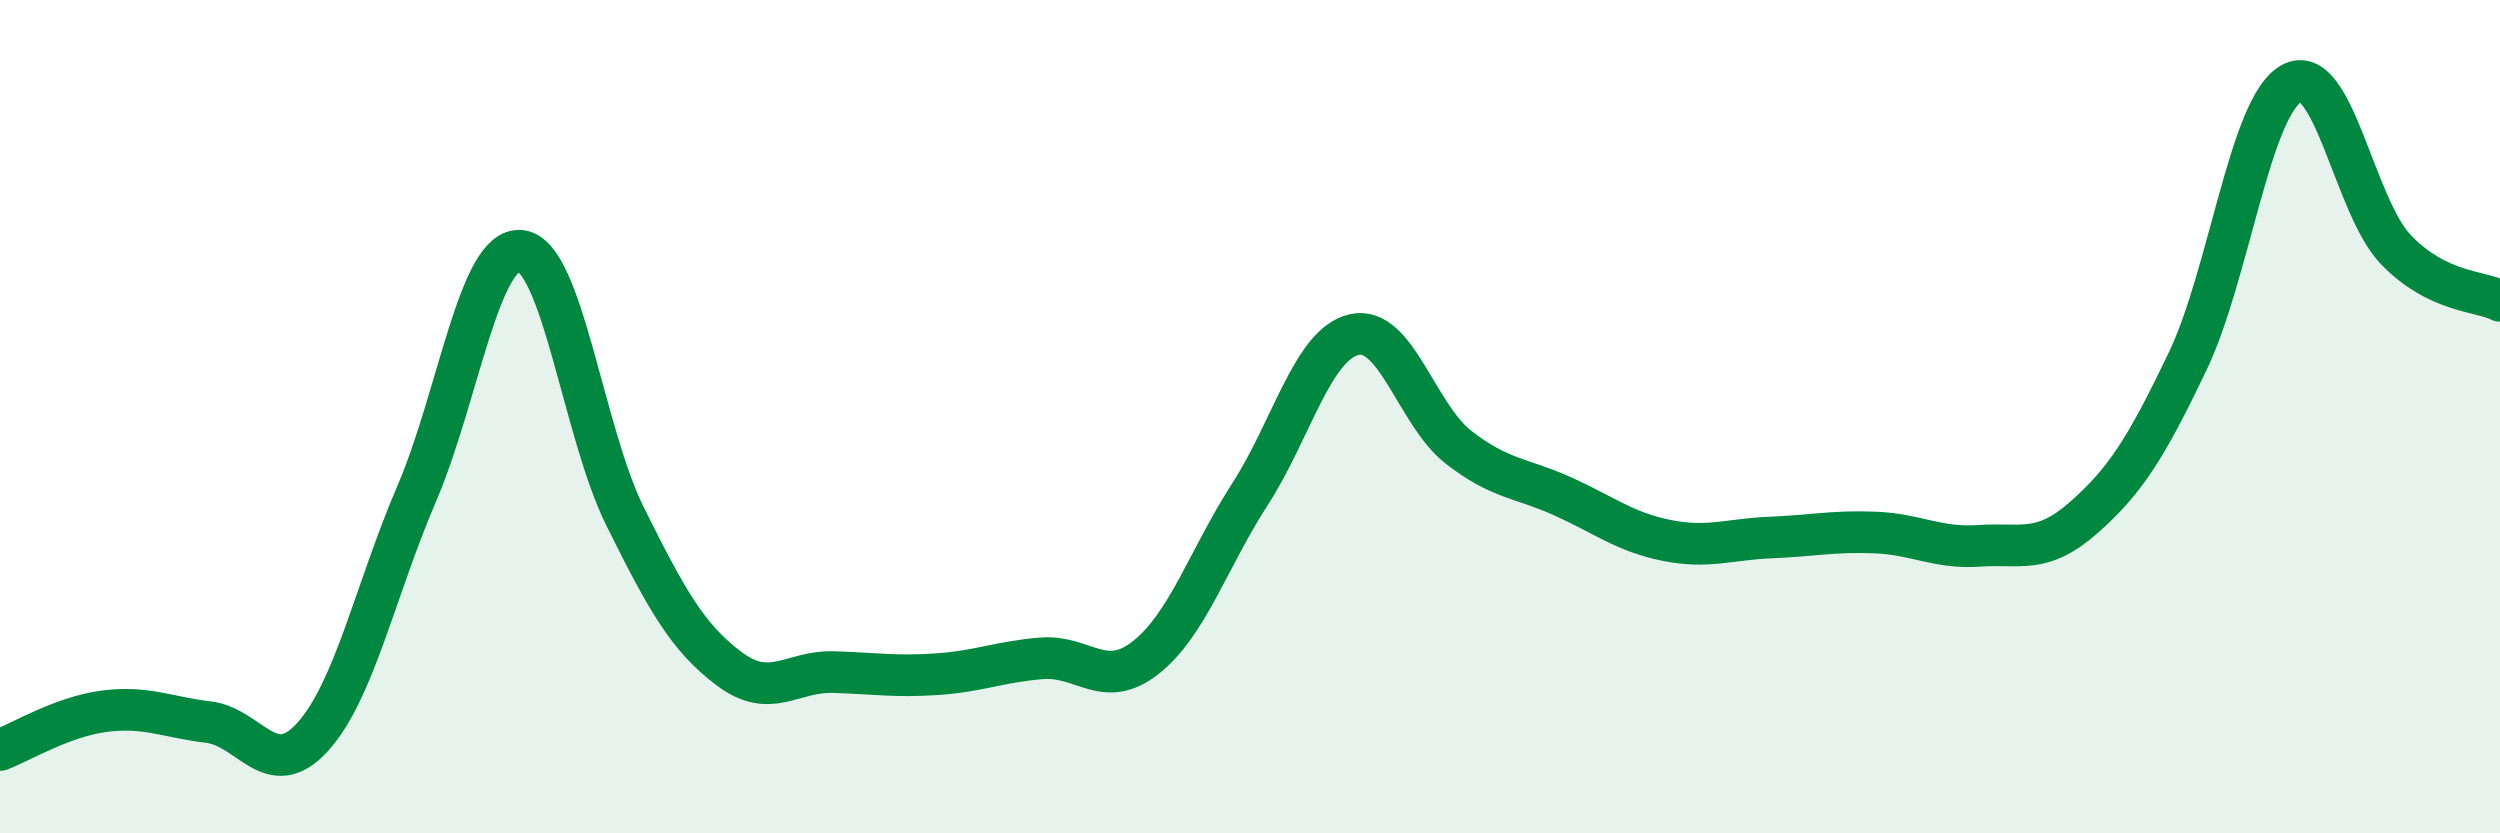
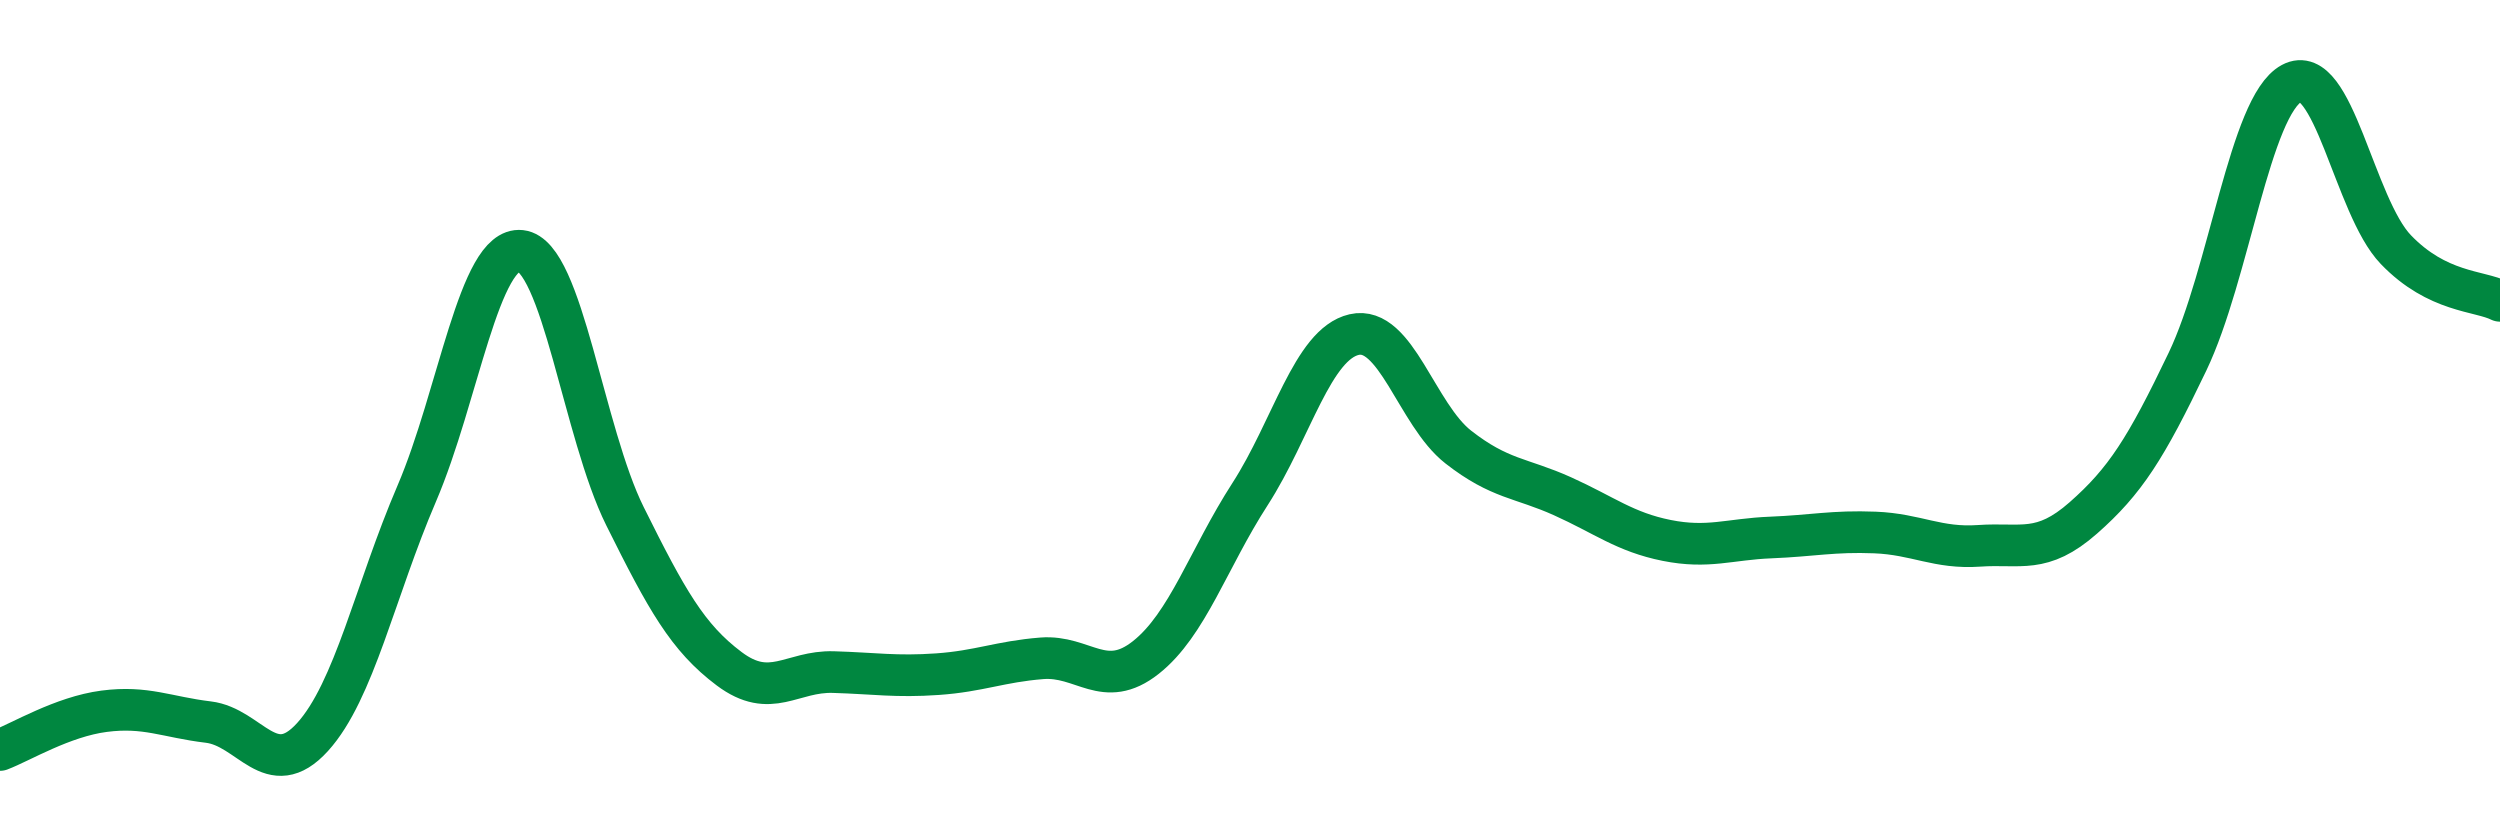
<svg xmlns="http://www.w3.org/2000/svg" width="60" height="20" viewBox="0 0 60 20">
-   <path d="M 0,18 C 0.5,17.81 1.5,17.2 2.5,17.07 C 3.5,16.94 4,17.21 5,17.33 C 6,17.45 6.5,18.79 7.5,17.69 C 8.5,16.59 9,14.18 10,11.85 C 11,9.52 11.5,5.91 12.5,6.02 C 13.5,6.13 14,10.38 15,12.39 C 16,14.4 16.5,15.3 17.5,16.05 C 18.5,16.8 19,16.1 20,16.13 C 21,16.16 21.5,16.25 22.5,16.18 C 23.5,16.11 24,15.88 25,15.8 C 26,15.72 26.5,16.57 27.5,15.78 C 28.5,14.99 29,13.41 30,11.86 C 31,10.31 31.5,8.26 32.5,8.03 C 33.5,7.8 34,9.95 35,10.73 C 36,11.51 36.5,11.46 37.5,11.91 C 38.5,12.36 39,12.77 40,12.97 C 41,13.17 41.5,12.94 42.5,12.9 C 43.5,12.86 44,12.74 45,12.78 C 46,12.82 46.5,13.17 47.5,13.1 C 48.5,13.03 49,13.31 50,12.43 C 51,11.55 51.5,10.77 52.5,8.68 C 53.5,6.59 54,2.54 55,2 C 56,1.46 56.5,4.95 57.5,5.99 C 58.5,7.03 59.5,6.97 60,7.22L60 20L0 20Z" fill="#008740" opacity="0.1" stroke-linecap="round" stroke-linejoin="round" />
  <path d="M 0,18 C 0.5,17.81 1.5,17.2 2.5,17.07 C 3.5,16.94 4,17.21 5,17.33 C 6,17.45 6.5,18.79 7.5,17.69 C 8.5,16.59 9,14.18 10,11.85 C 11,9.52 11.5,5.91 12.5,6.02 C 13.5,6.13 14,10.38 15,12.39 C 16,14.4 16.5,15.3 17.5,16.05 C 18.5,16.8 19,16.1 20,16.13 C 21,16.16 21.5,16.25 22.5,16.18 C 23.5,16.11 24,15.88 25,15.8 C 26,15.72 26.5,16.57 27.5,15.78 C 28.5,14.99 29,13.41 30,11.86 C 31,10.31 31.5,8.26 32.5,8.03 C 33.5,7.8 34,9.95 35,10.73 C 36,11.51 36.5,11.46 37.5,11.91 C 38.5,12.36 39,12.77 40,12.97 C 41,13.17 41.5,12.94 42.5,12.9 C 43.5,12.86 44,12.74 45,12.78 C 46,12.82 46.5,13.17 47.5,13.1 C 48.5,13.03 49,13.31 50,12.43 C 51,11.55 51.5,10.77 52.5,8.68 C 53.5,6.59 54,2.54 55,2 C 56,1.46 56.5,4.95 57.5,5.99 C 58.5,7.03 59.5,6.97 60,7.22" stroke="#008740" stroke-width="1" fill="none" stroke-linecap="round" stroke-linejoin="round" />
</svg>